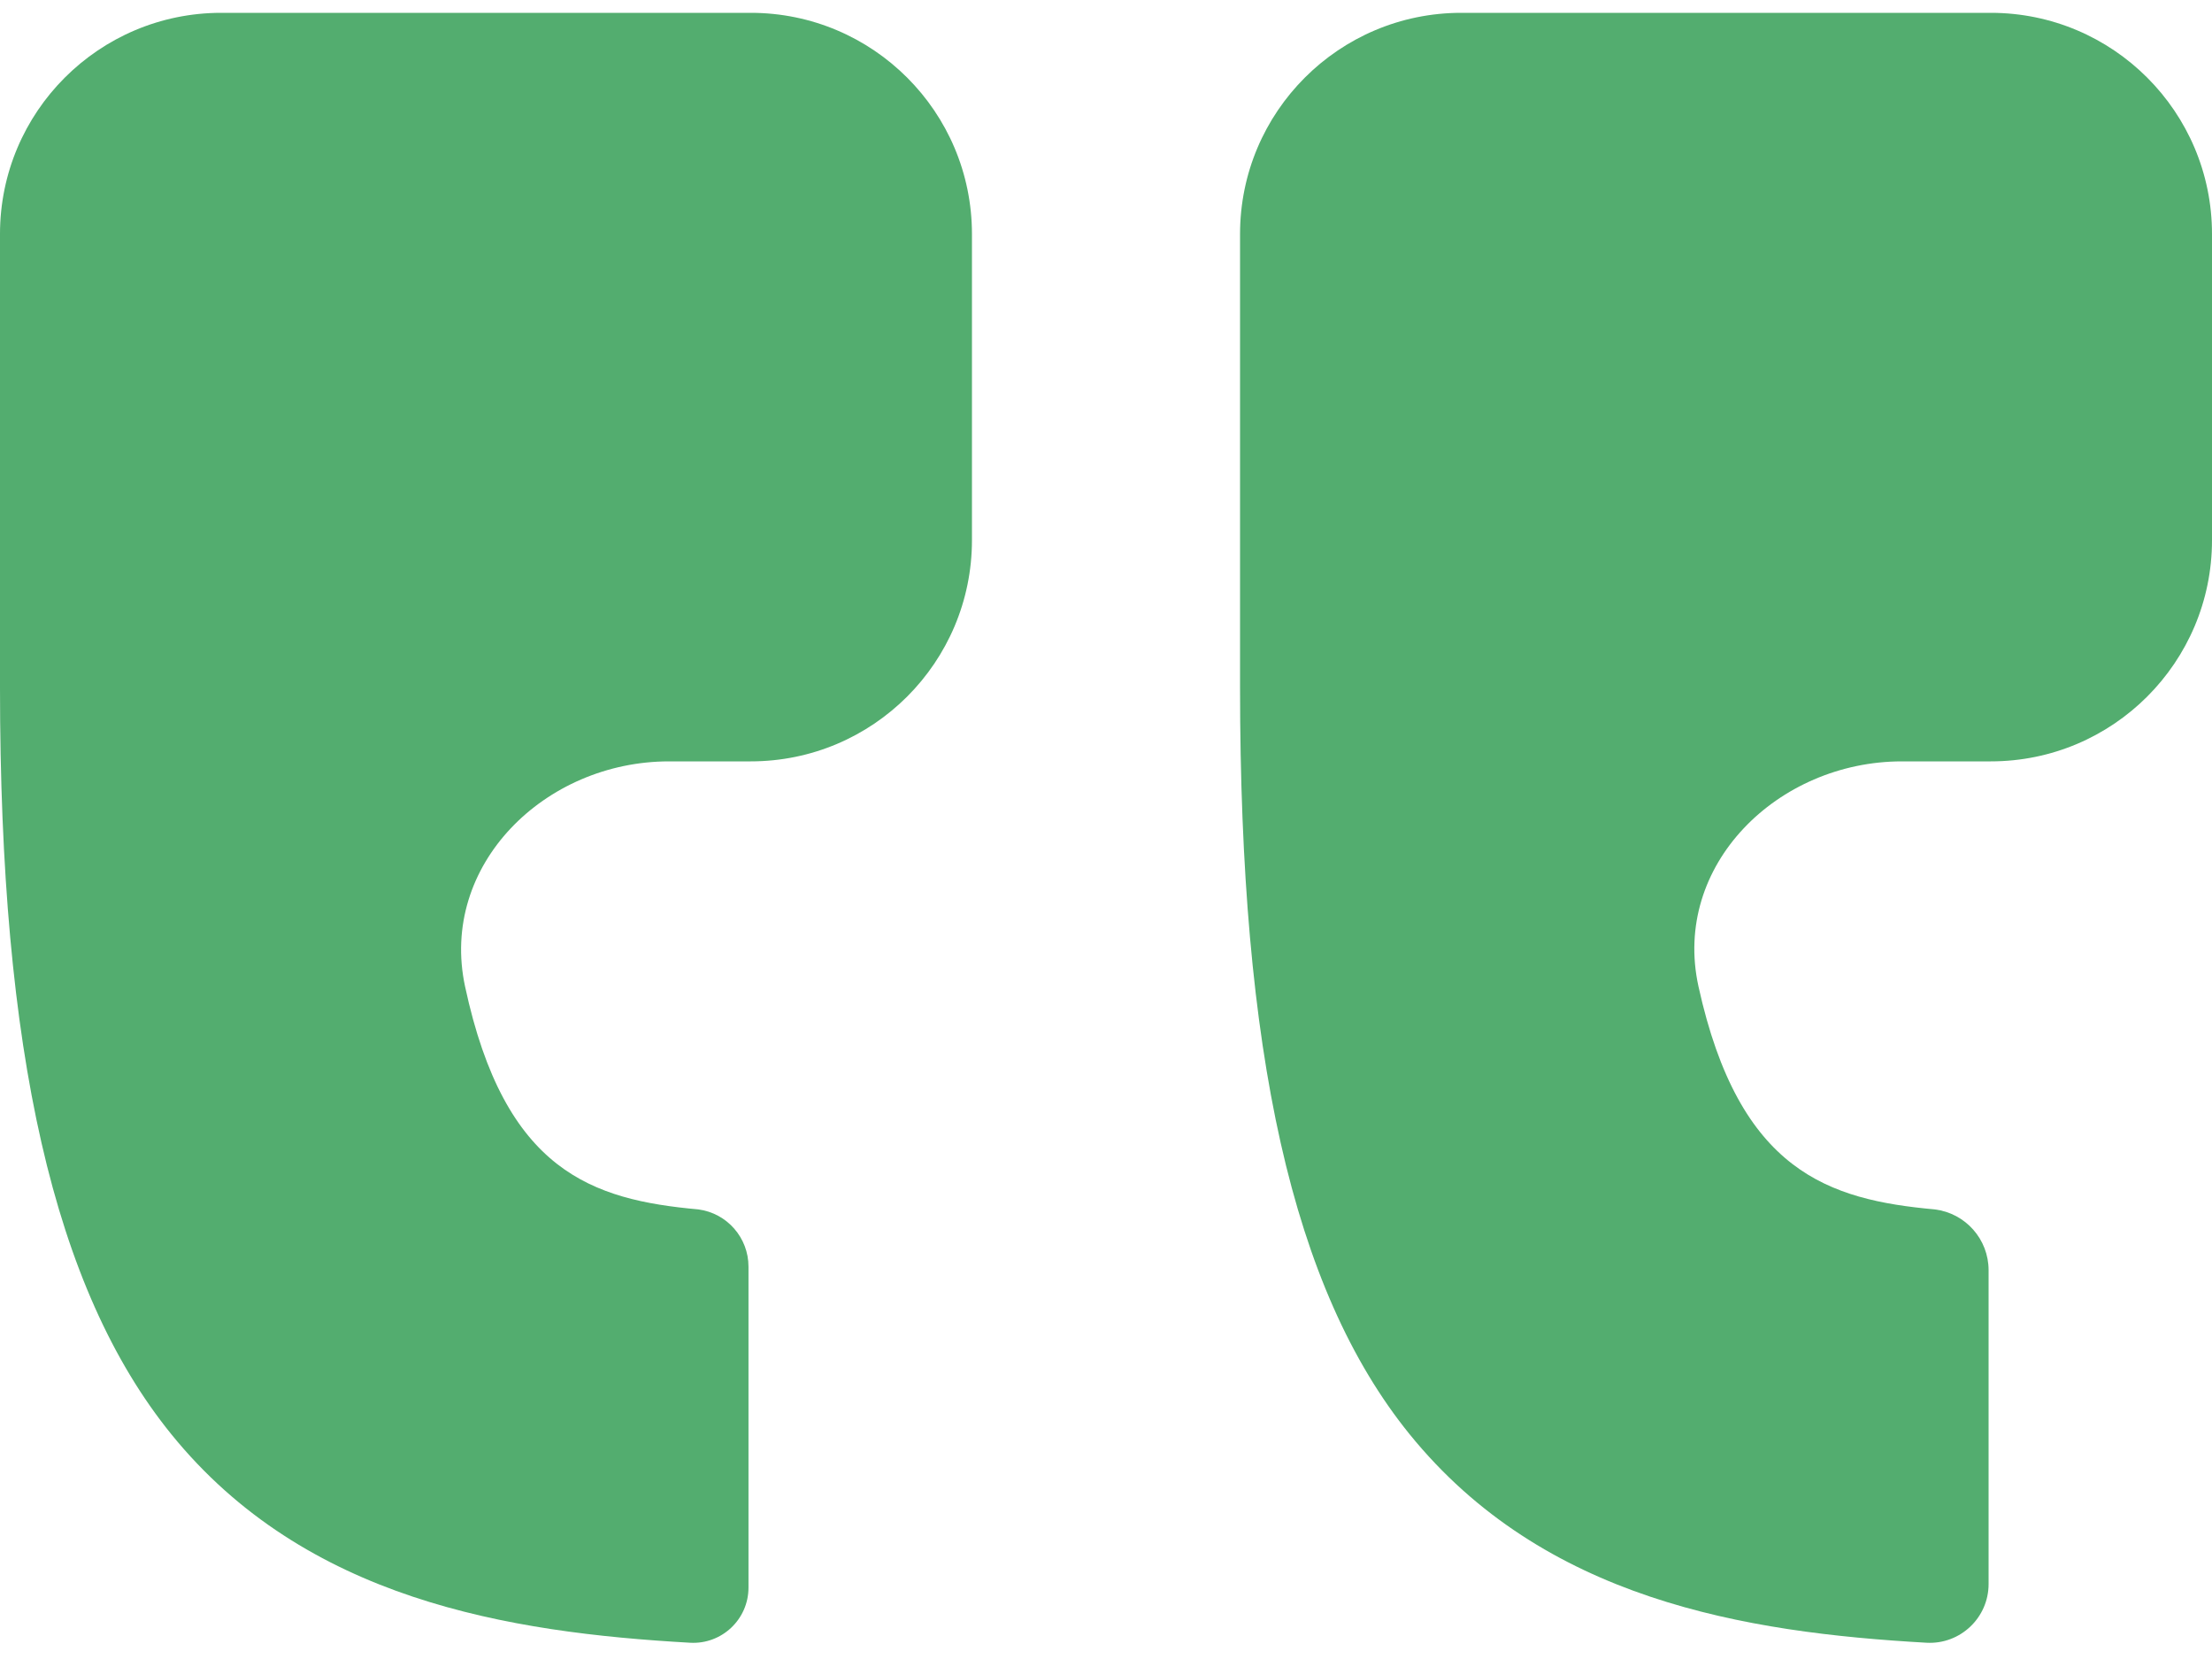
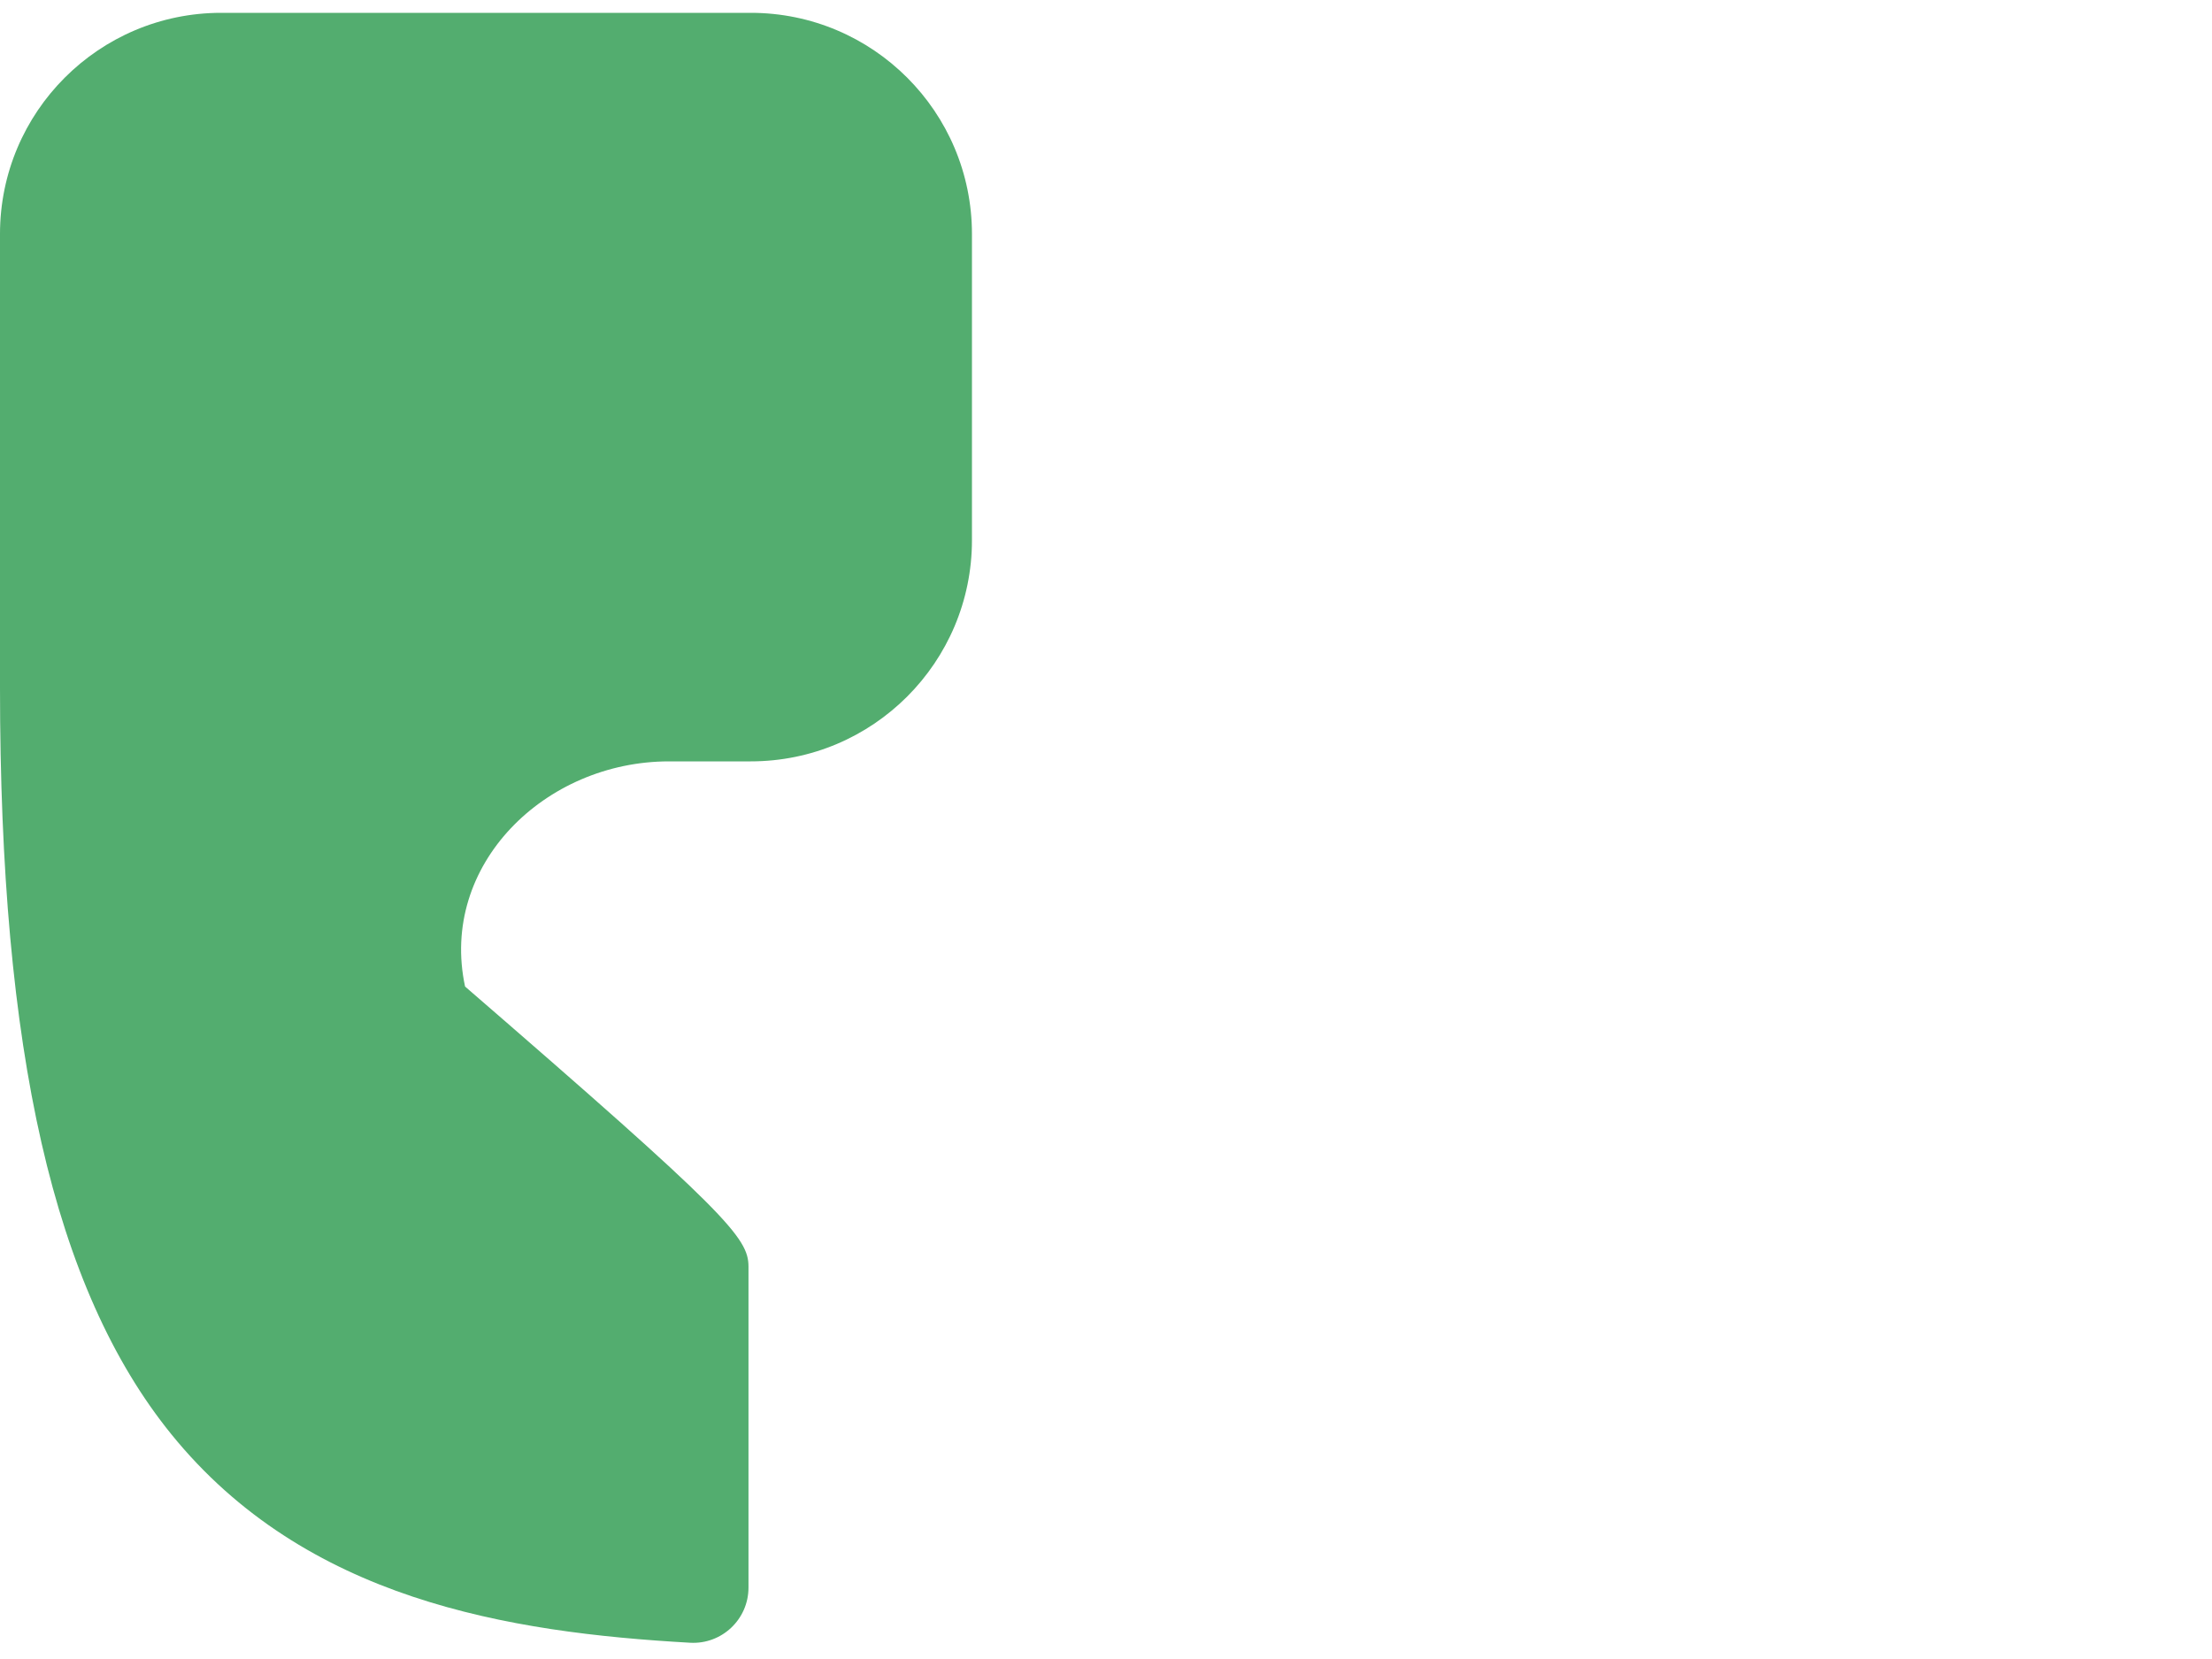
<svg xmlns="http://www.w3.org/2000/svg" width="40" height="30" viewBox="0 0 40 30" fill="none">
-   <path d="M40 9.768C40 11.977 38.209 13.768 36 13.768H34.393C32.147 13.768 30.231 15.645 30.714 17.839C31.451 21.189 33.071 21.696 34.988 21.87C35.543 21.939 35.96 22.41 35.96 22.969V28.644C35.96 29.254 35.448 29.738 34.84 29.706C31.551 29.52 27.915 28.928 25.488 25.933C23.362 23.307 22.424 19.018 22.424 12.433V4.232C22.424 2.023 24.215 0.232 26.424 0.232H36C38.209 0.232 40 2.023 40 4.232V9.768Z" fill="#53AD6F" />
-   <path d="M13.576 0.232C15.785 0.232 17.576 2.023 17.576 4.232V9.768C17.576 11.977 15.785 13.768 13.576 13.768H12.098C9.852 13.768 7.938 15.644 8.41 17.84C9.129 21.189 10.712 21.696 12.629 21.87C13.148 21.939 13.535 22.382 13.535 22.905V28.709C13.535 29.282 13.053 29.738 12.48 29.706C9.191 29.52 5.522 28.928 3.096 25.933C0.97 23.307 -7.24792e-05 19.018 -7.24792e-05 12.433V4.232C-7.24792e-05 2.023 1.791 0.232 4 0.232H13.576Z" fill="#53AD6F" />
+   <path d="M13.576 0.232C15.785 0.232 17.576 2.023 17.576 4.232V9.768C17.576 11.977 15.785 13.768 13.576 13.768H12.098C9.852 13.768 7.938 15.644 8.41 17.84C13.148 21.939 13.535 22.382 13.535 22.905V28.709C13.535 29.282 13.053 29.738 12.48 29.706C9.191 29.52 5.522 28.928 3.096 25.933C0.97 23.307 -7.24792e-05 19.018 -7.24792e-05 12.433V4.232C-7.24792e-05 2.023 1.791 0.232 4 0.232H13.576Z" fill="#53AD6F" />
</svg>